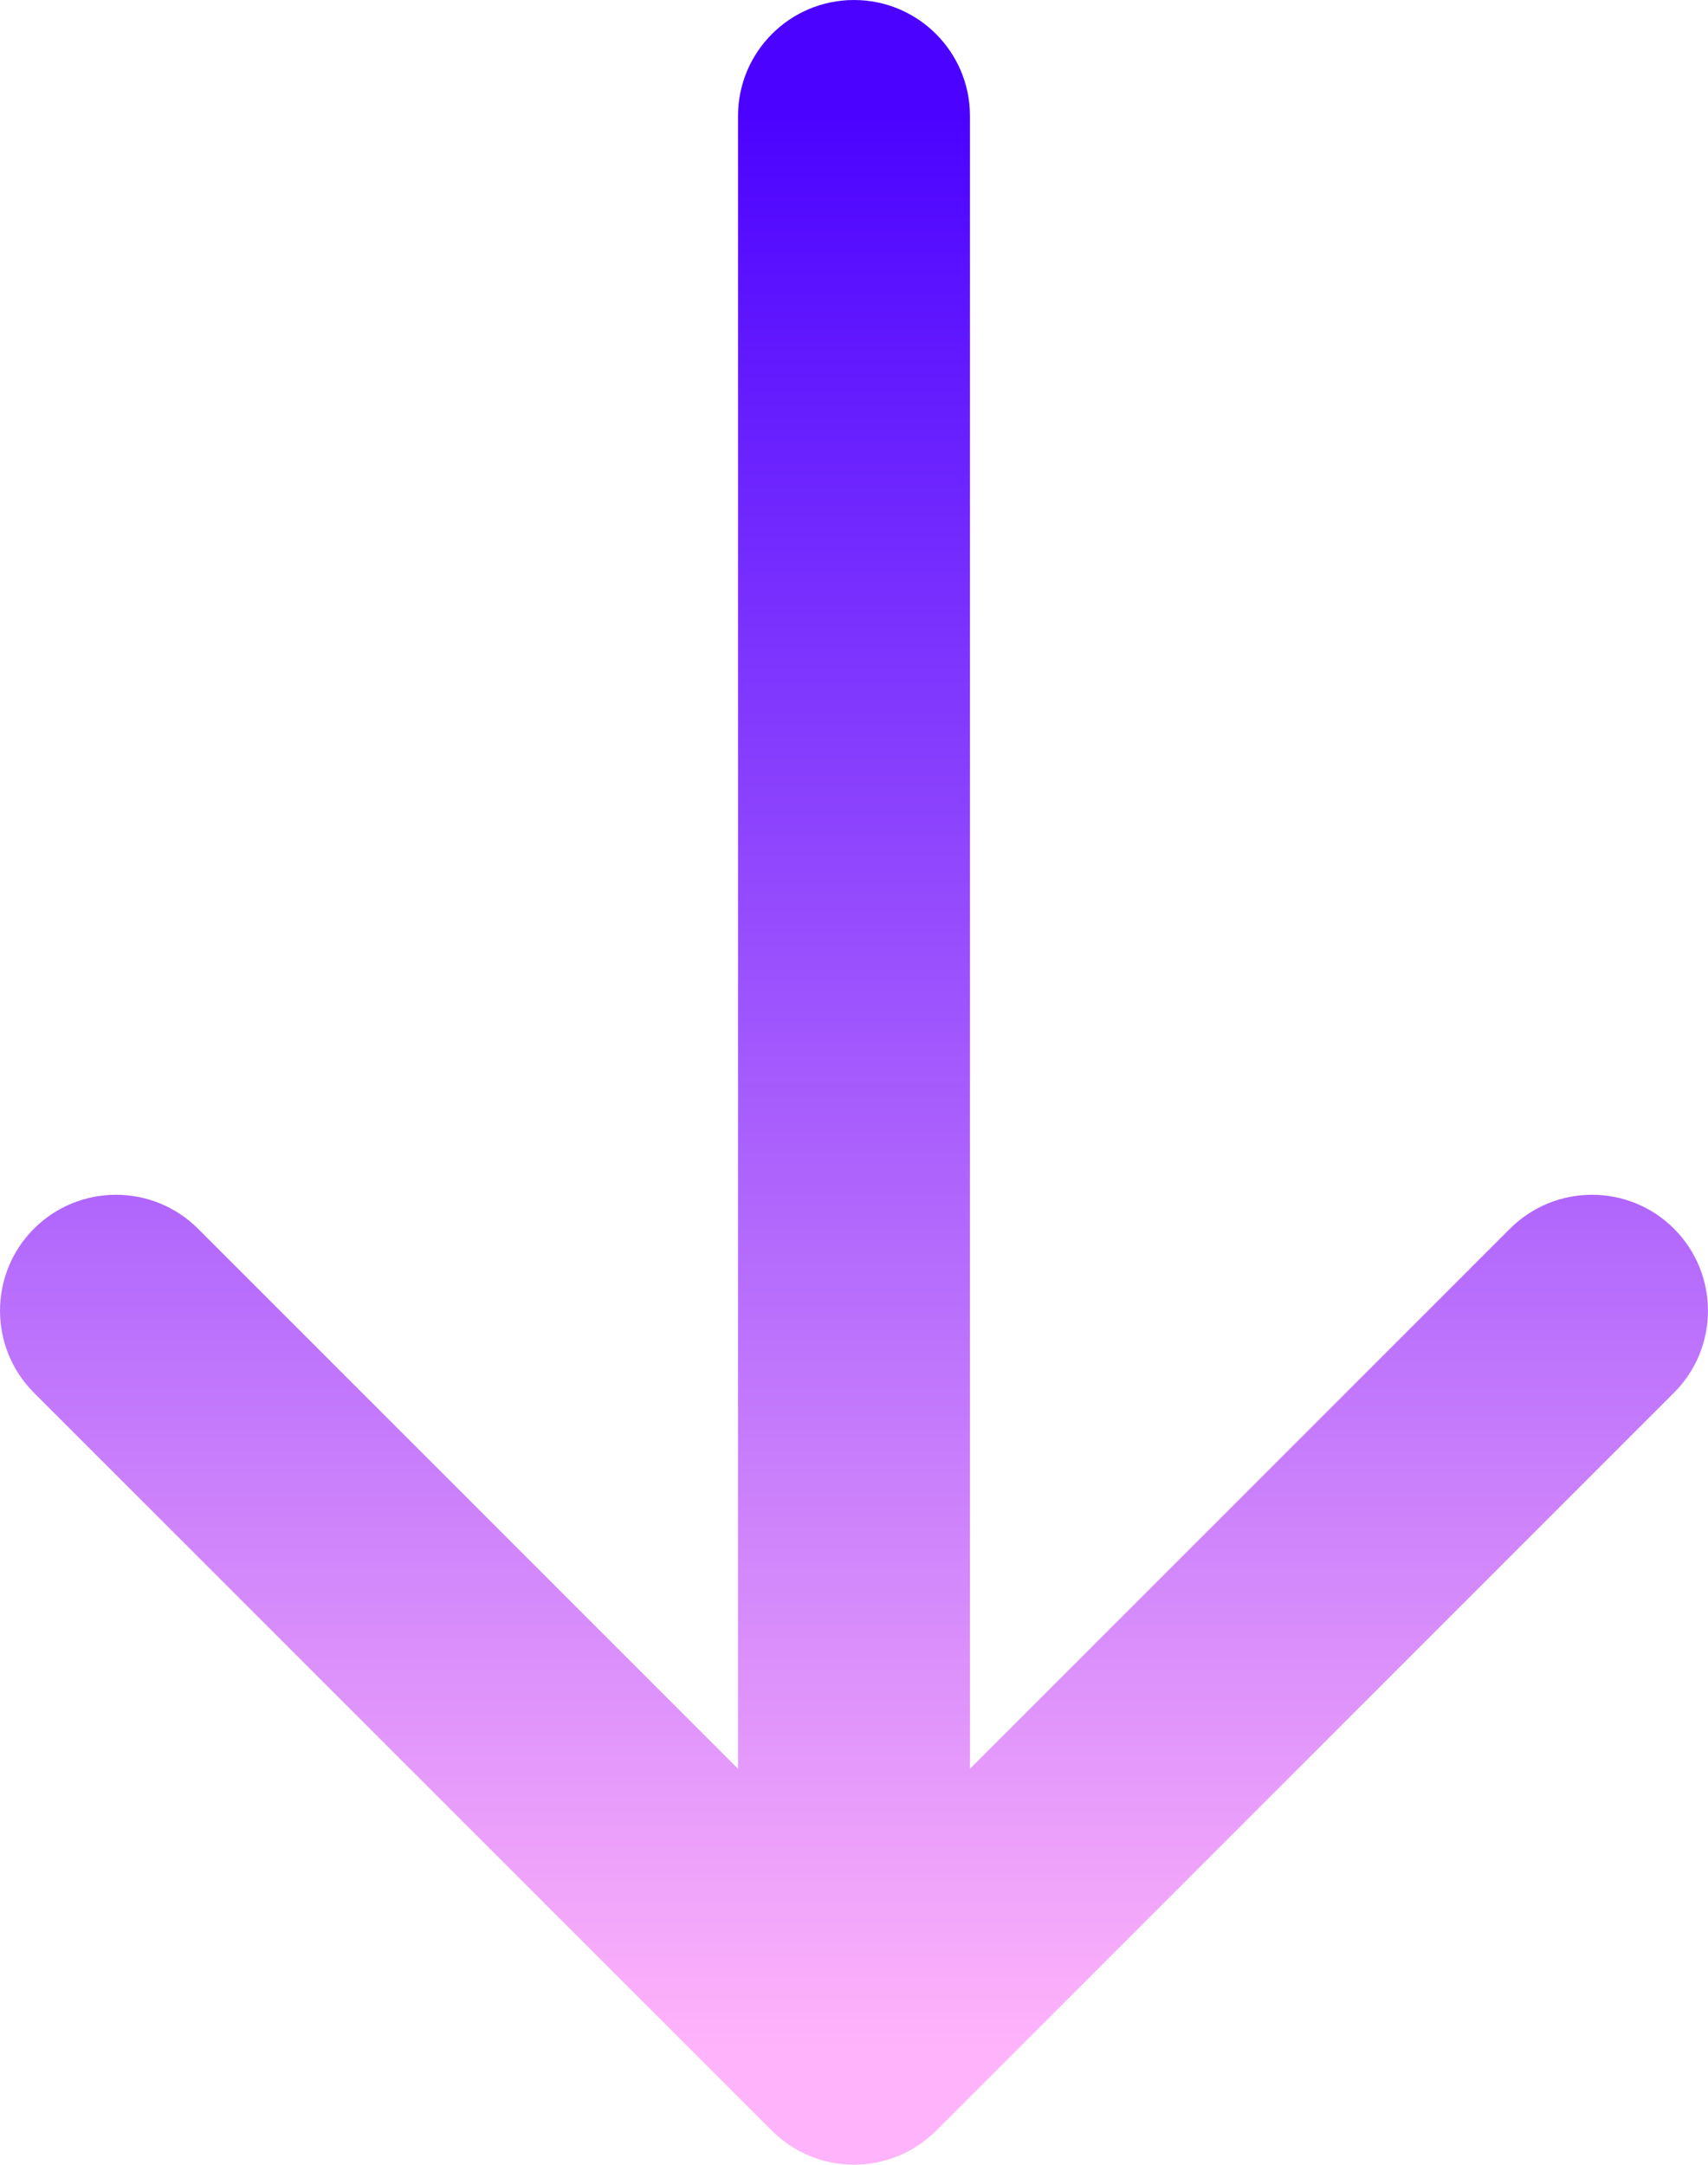
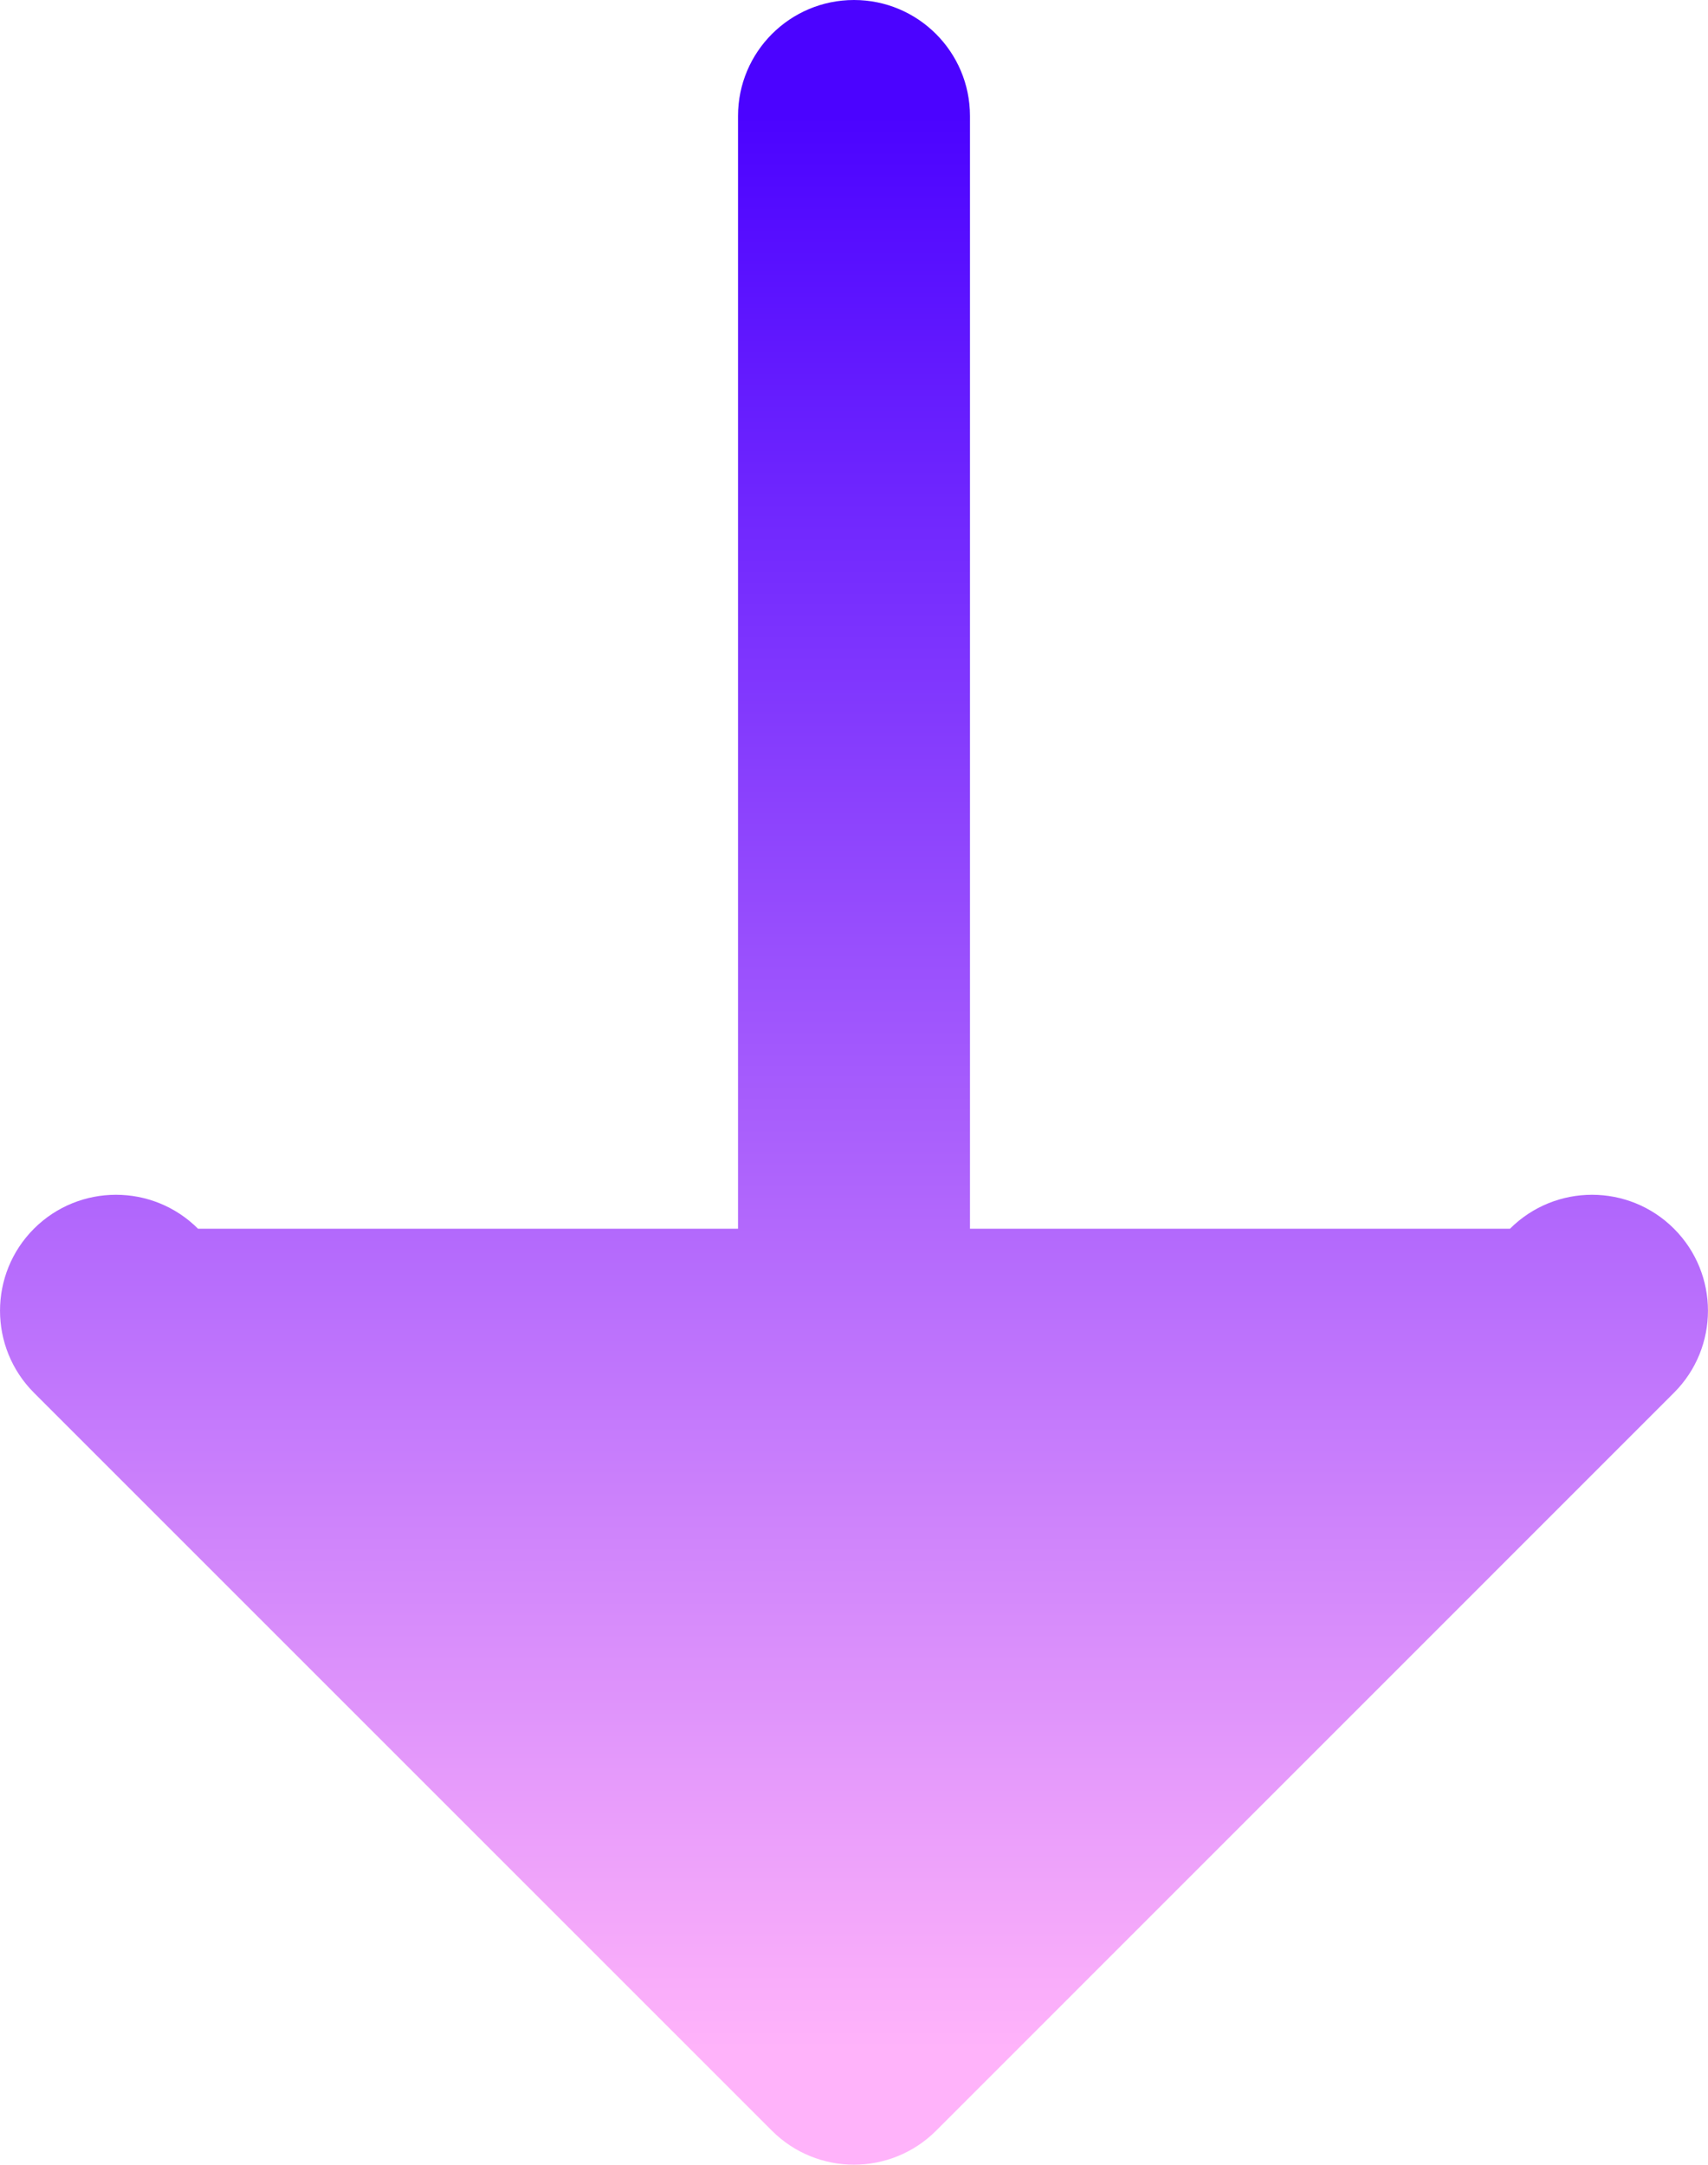
<svg xmlns="http://www.w3.org/2000/svg" fill="none" height="100%" overflow="visible" preserveAspectRatio="none" style="display: block;" viewBox="0 0 22.092 28" width="100%">
-   <path d="M12.546 1.5C12.546 0.672 11.874 0 11.046 0C10.217 0 9.546 0.672 9.546 1.5H11.046H12.546ZM9.985 27.561C10.571 28.146 11.521 28.146 12.107 27.561L21.652 18.015C22.238 17.429 22.238 16.479 21.652 15.893C21.067 15.308 20.117 15.308 19.531 15.893L11.046 24.379L2.561 15.893C1.975 15.308 1.025 15.308 0.439 15.893C-0.146 16.479 -0.146 17.429 0.439 18.015L9.985 27.561ZM11.046 1.5H9.546V26.5H11.046H12.546V1.5H11.046Z" fill="url(#paint0_linear_0_638)" id="Vector 177" />
+   <path d="M12.546 1.5C12.546 0.672 11.874 0 11.046 0C10.217 0 9.546 0.672 9.546 1.5H11.046H12.546ZM9.985 27.561C10.571 28.146 11.521 28.146 12.107 27.561L21.652 18.015C22.238 17.429 22.238 16.479 21.652 15.893C21.067 15.308 20.117 15.308 19.531 15.893L2.561 15.893C1.975 15.308 1.025 15.308 0.439 15.893C-0.146 16.479 -0.146 17.429 0.439 18.015L9.985 27.561ZM11.046 1.5H9.546V26.5H11.046H12.546V1.5H11.046Z" fill="url(#paint0_linear_0_638)" id="Vector 177" />
  <defs>
    <linearGradient gradientUnits="userSpaceOnUse" id="paint0_linear_0_638" x1="11.546" x2="11.546" y1="1.5" y2="26.5">
      <stop stop-color="#4B03FF" />
      <stop offset="1" stop-color="#FFB3FA" />
    </linearGradient>
  </defs>
</svg>